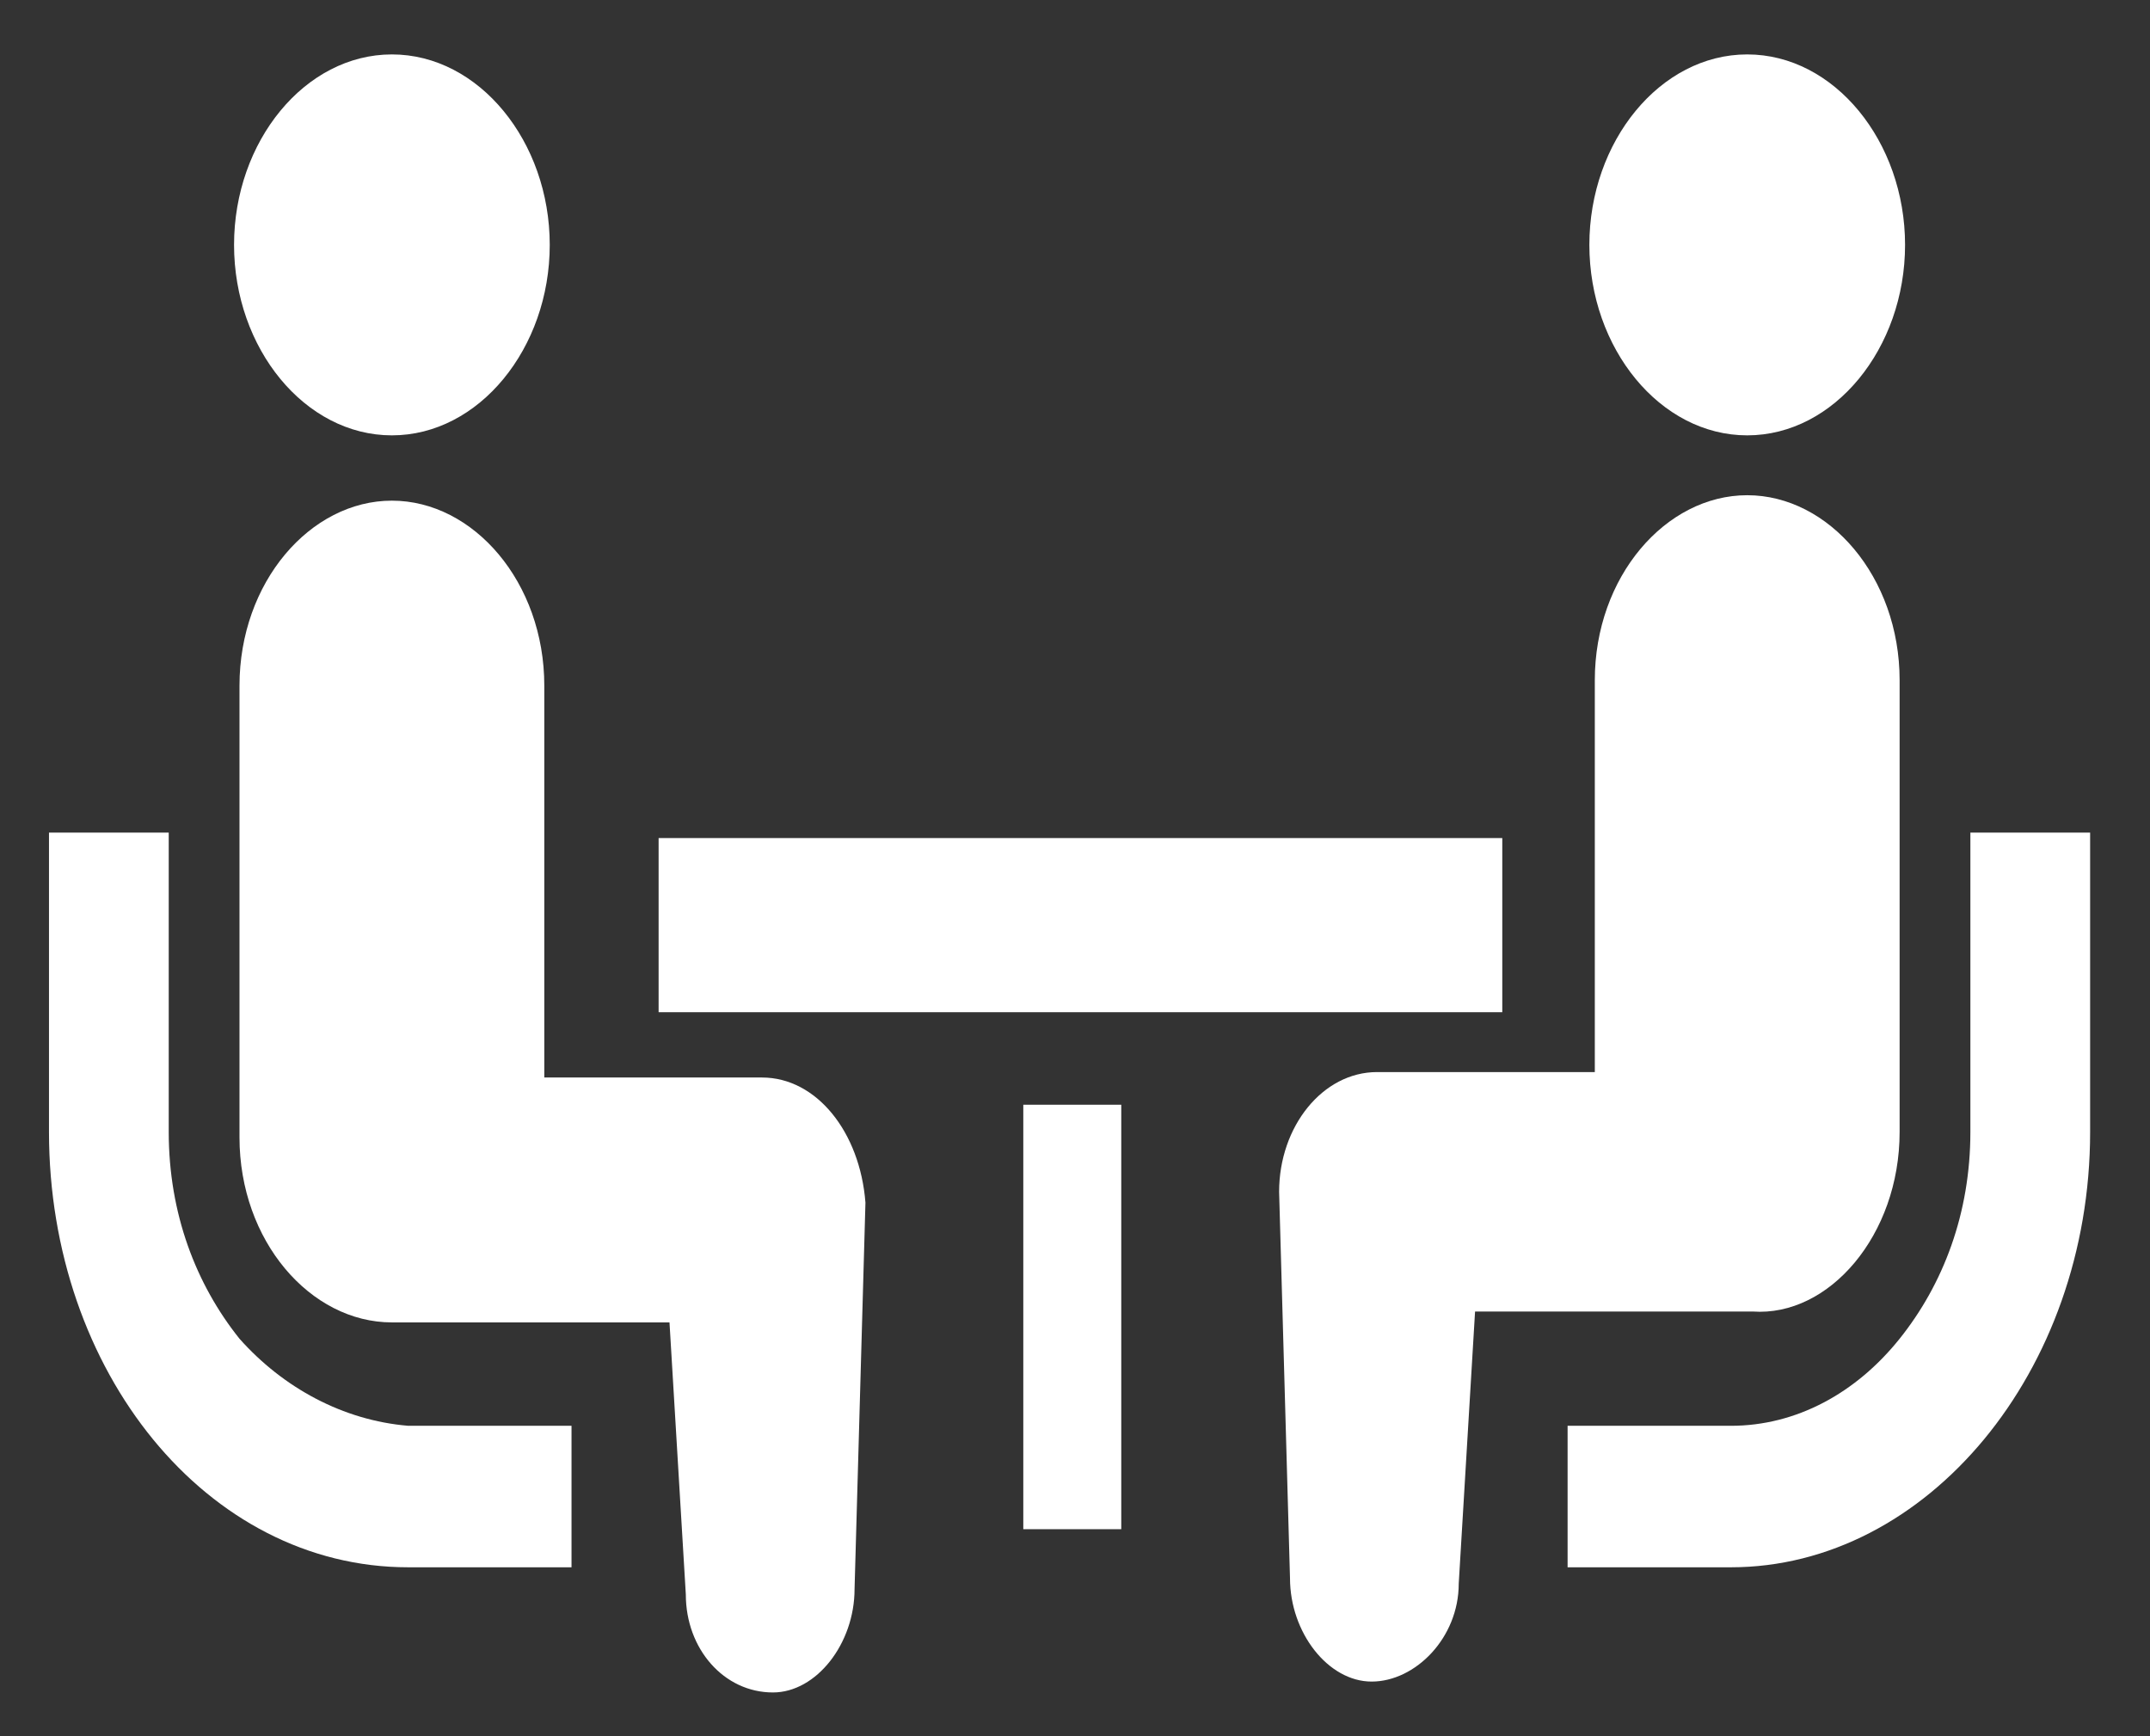
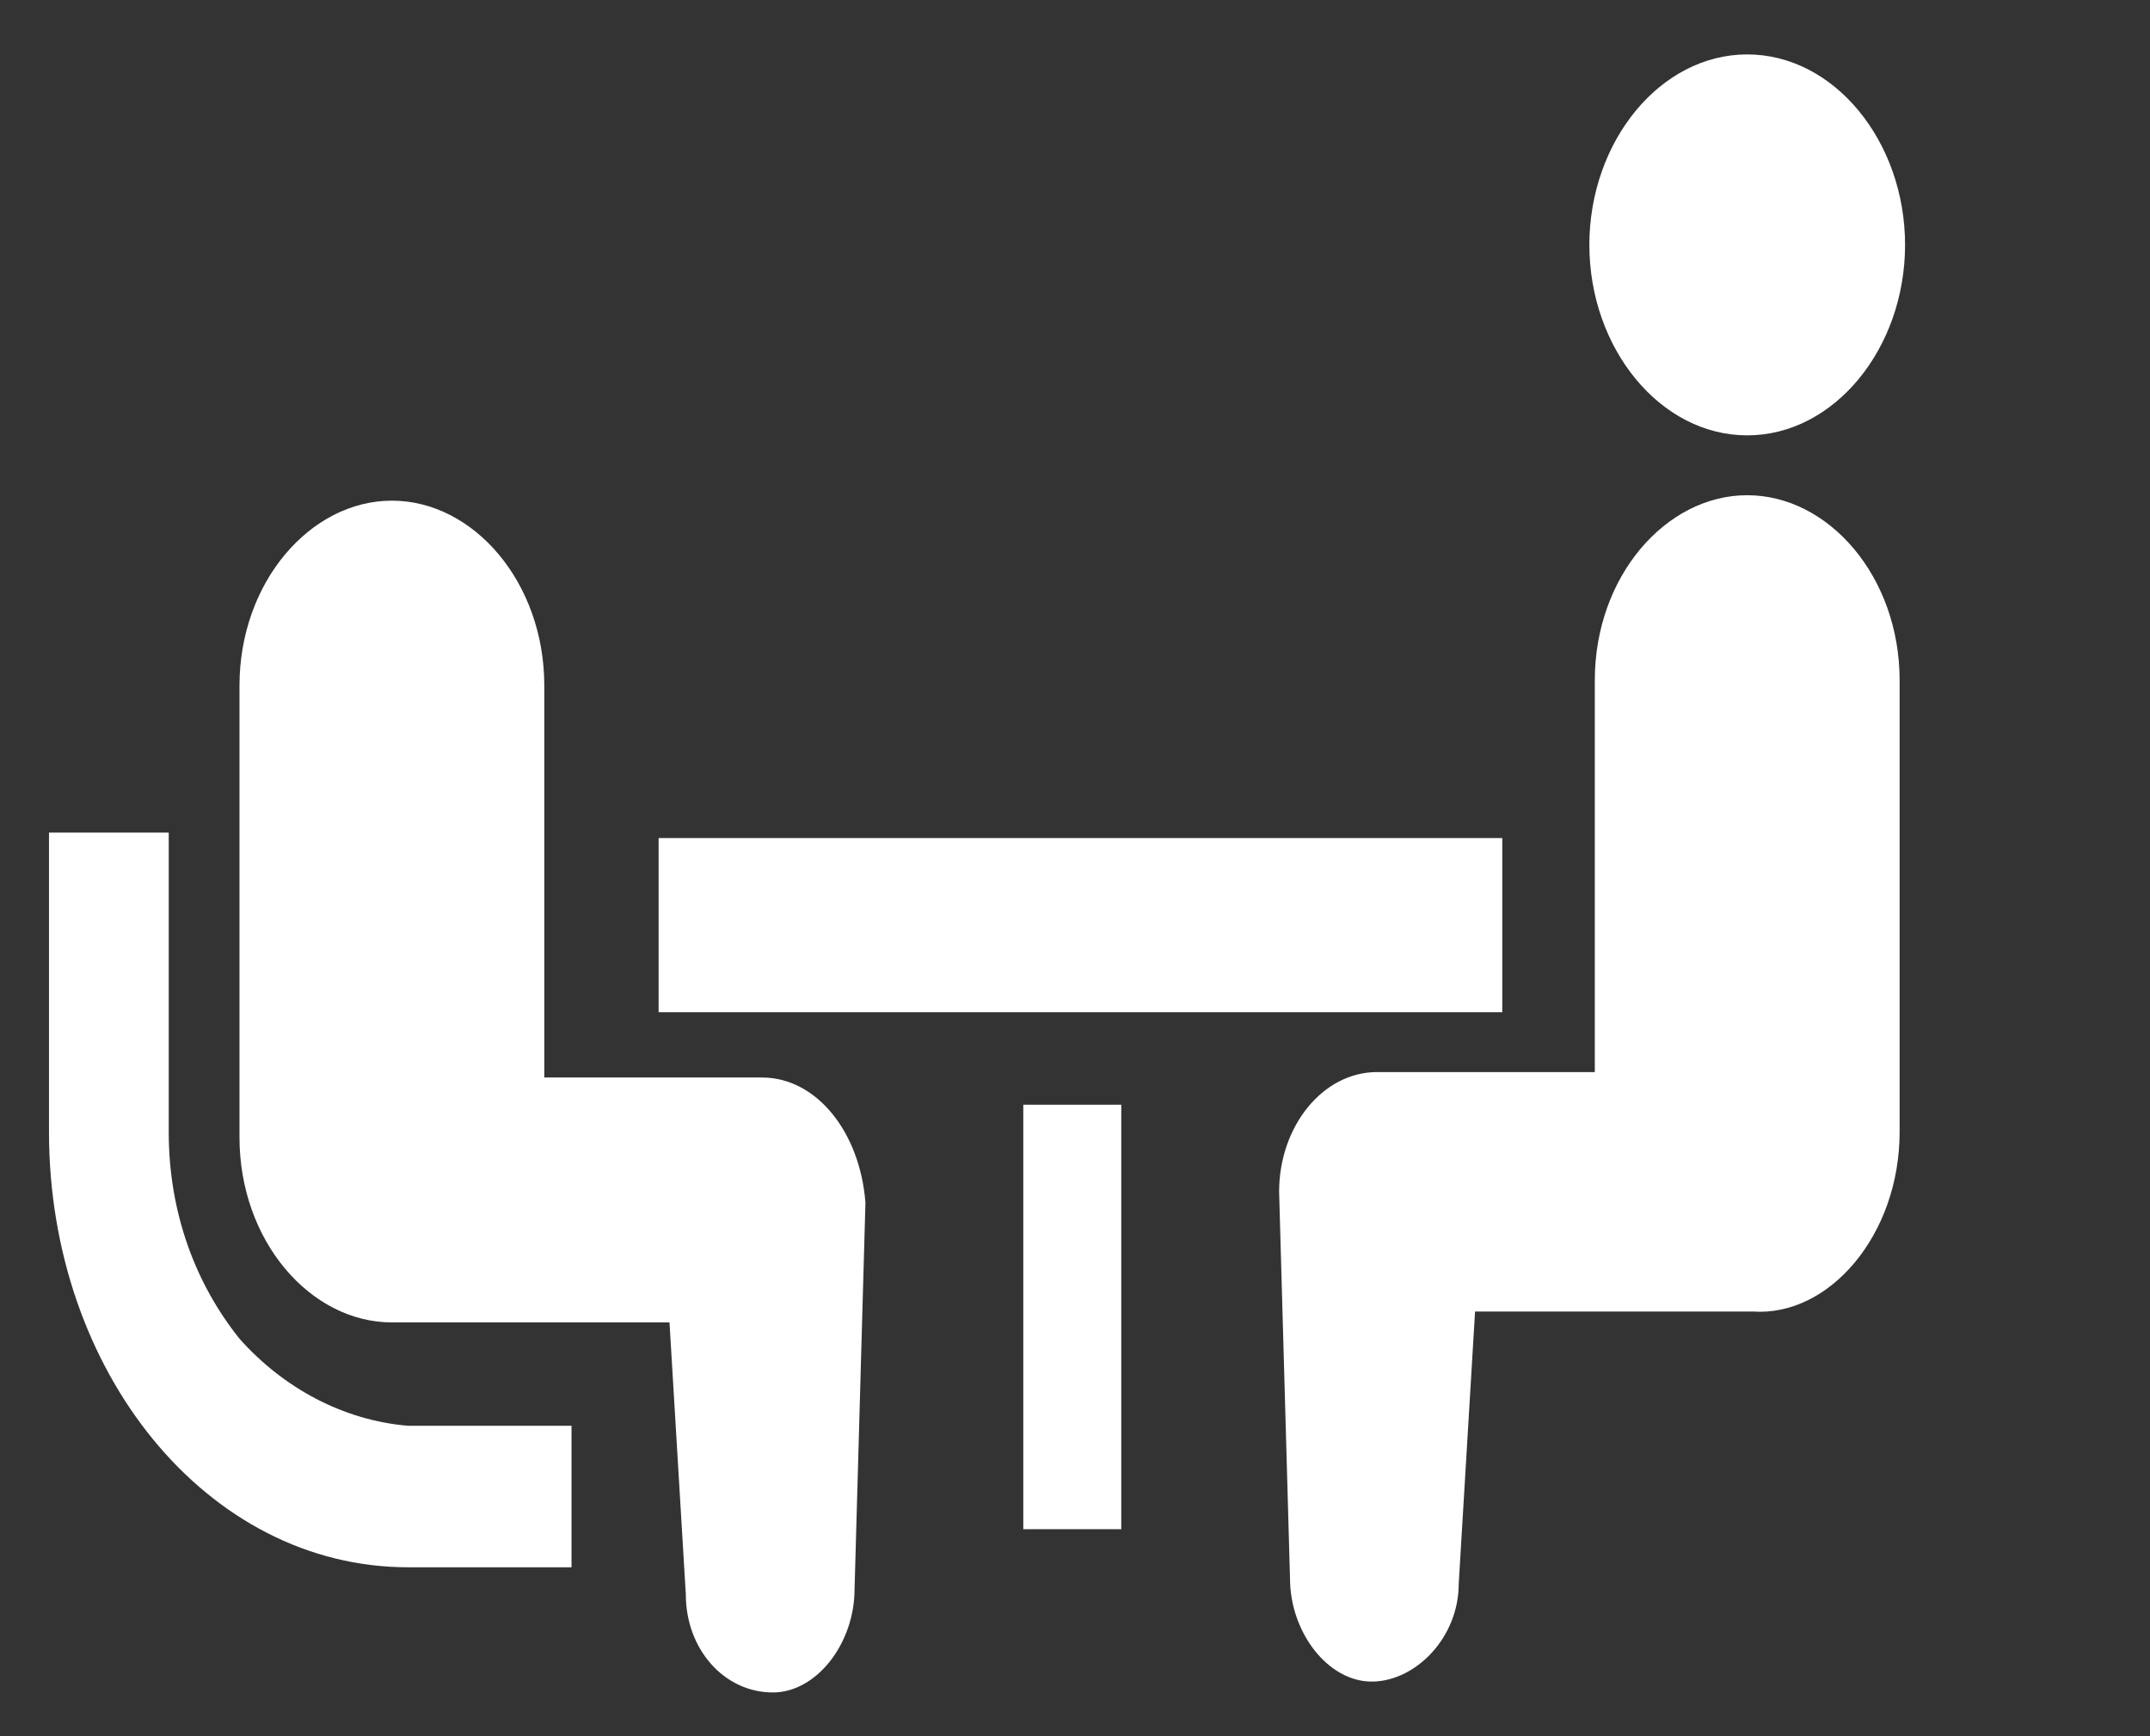
<svg xmlns="http://www.w3.org/2000/svg" version="1.1" id="レイヤー_1" x="0px" y="0px" viewBox="0 0 39.5 31.9" style="enable-background:new 0 0 39.5 31.9;" xml:space="preserve">
  <rect x="0" y="0" width="39.5" height="31.9" fill="#333333" stroke="none" />
  <style type="text/css">
	.st0{fill:#FFFFFF;}
</style>
  <g>
    <path class="st0" d="M4.4,24.6c-0.8-1-1.3-2.3-1.3-3.8v-5.5H0.9v5.5c0,4.4,2.9,8,6.6,8h3v-2.6h-3C6.3,26.1,5.2,25.5,4.4,24.6z" />
-     <path class="st0" d="M7.2,8c1.6,0,2.9-1.6,2.9-3.5c0-1.9-1.3-3.5-2.9-3.5c-1.6,0-2.9,1.6-2.9,3.5C4.3,6.4,5.6,8,7.2,8z" />
    <path class="st0" d="M14,19.8h-4v-7.2c0-1.9-1.3-3.4-2.8-3.4c-1.5,0-2.8,1.5-2.8,3.4v8.3c0,1.9,1.3,3.4,2.8,3.4c0.2,0,5.1,0,5.1,0   l0.3,5c0,1,0.7,1.8,1.6,1.8c0.8,0,1.5-0.9,1.5-1.9l0.2-7.1C15.8,20.8,15,19.8,14,19.8z" />
-     <path class="st0" d="M36.2,15.3v5.5c0,1.5-0.5,2.8-1.3,3.8c-0.8,1-1.9,1.6-3.1,1.6h-3v2.6h3c3.6,0,6.6-3.6,6.6-8v-5.5L36.2,15.3   L36.2,15.3z" />
    <path class="st0" d="M32.1,8c1.6,0,2.9-1.6,2.9-3.5c0-1.9-1.3-3.5-2.9-3.5c-1.6,0-2.9,1.6-2.9,3.5C29.2,6.4,30.5,8,32.1,8z" />
    <path class="st0" d="M34.9,20.8v-8.3c0-1.9-1.3-3.4-2.8-3.4c-1.5,0-2.8,1.5-2.8,3.4v7.2h-4c-1,0-1.8,1-1.8,2.2l0.2,7.1   c0,1,0.7,1.9,1.5,1.9c0.8,0,1.6-0.8,1.6-1.8l0.3-5c0,0,4.9,0,5.1,0C33.6,24.2,34.9,22.7,34.9,20.8z" />
    <rect x="12.1" y="15.4" class="st0" width="15.5" height="3.2" />
    <rect x="18.8" y="20.3" class="st0" width="1.8" height="7.8" />
  </g>
</svg>